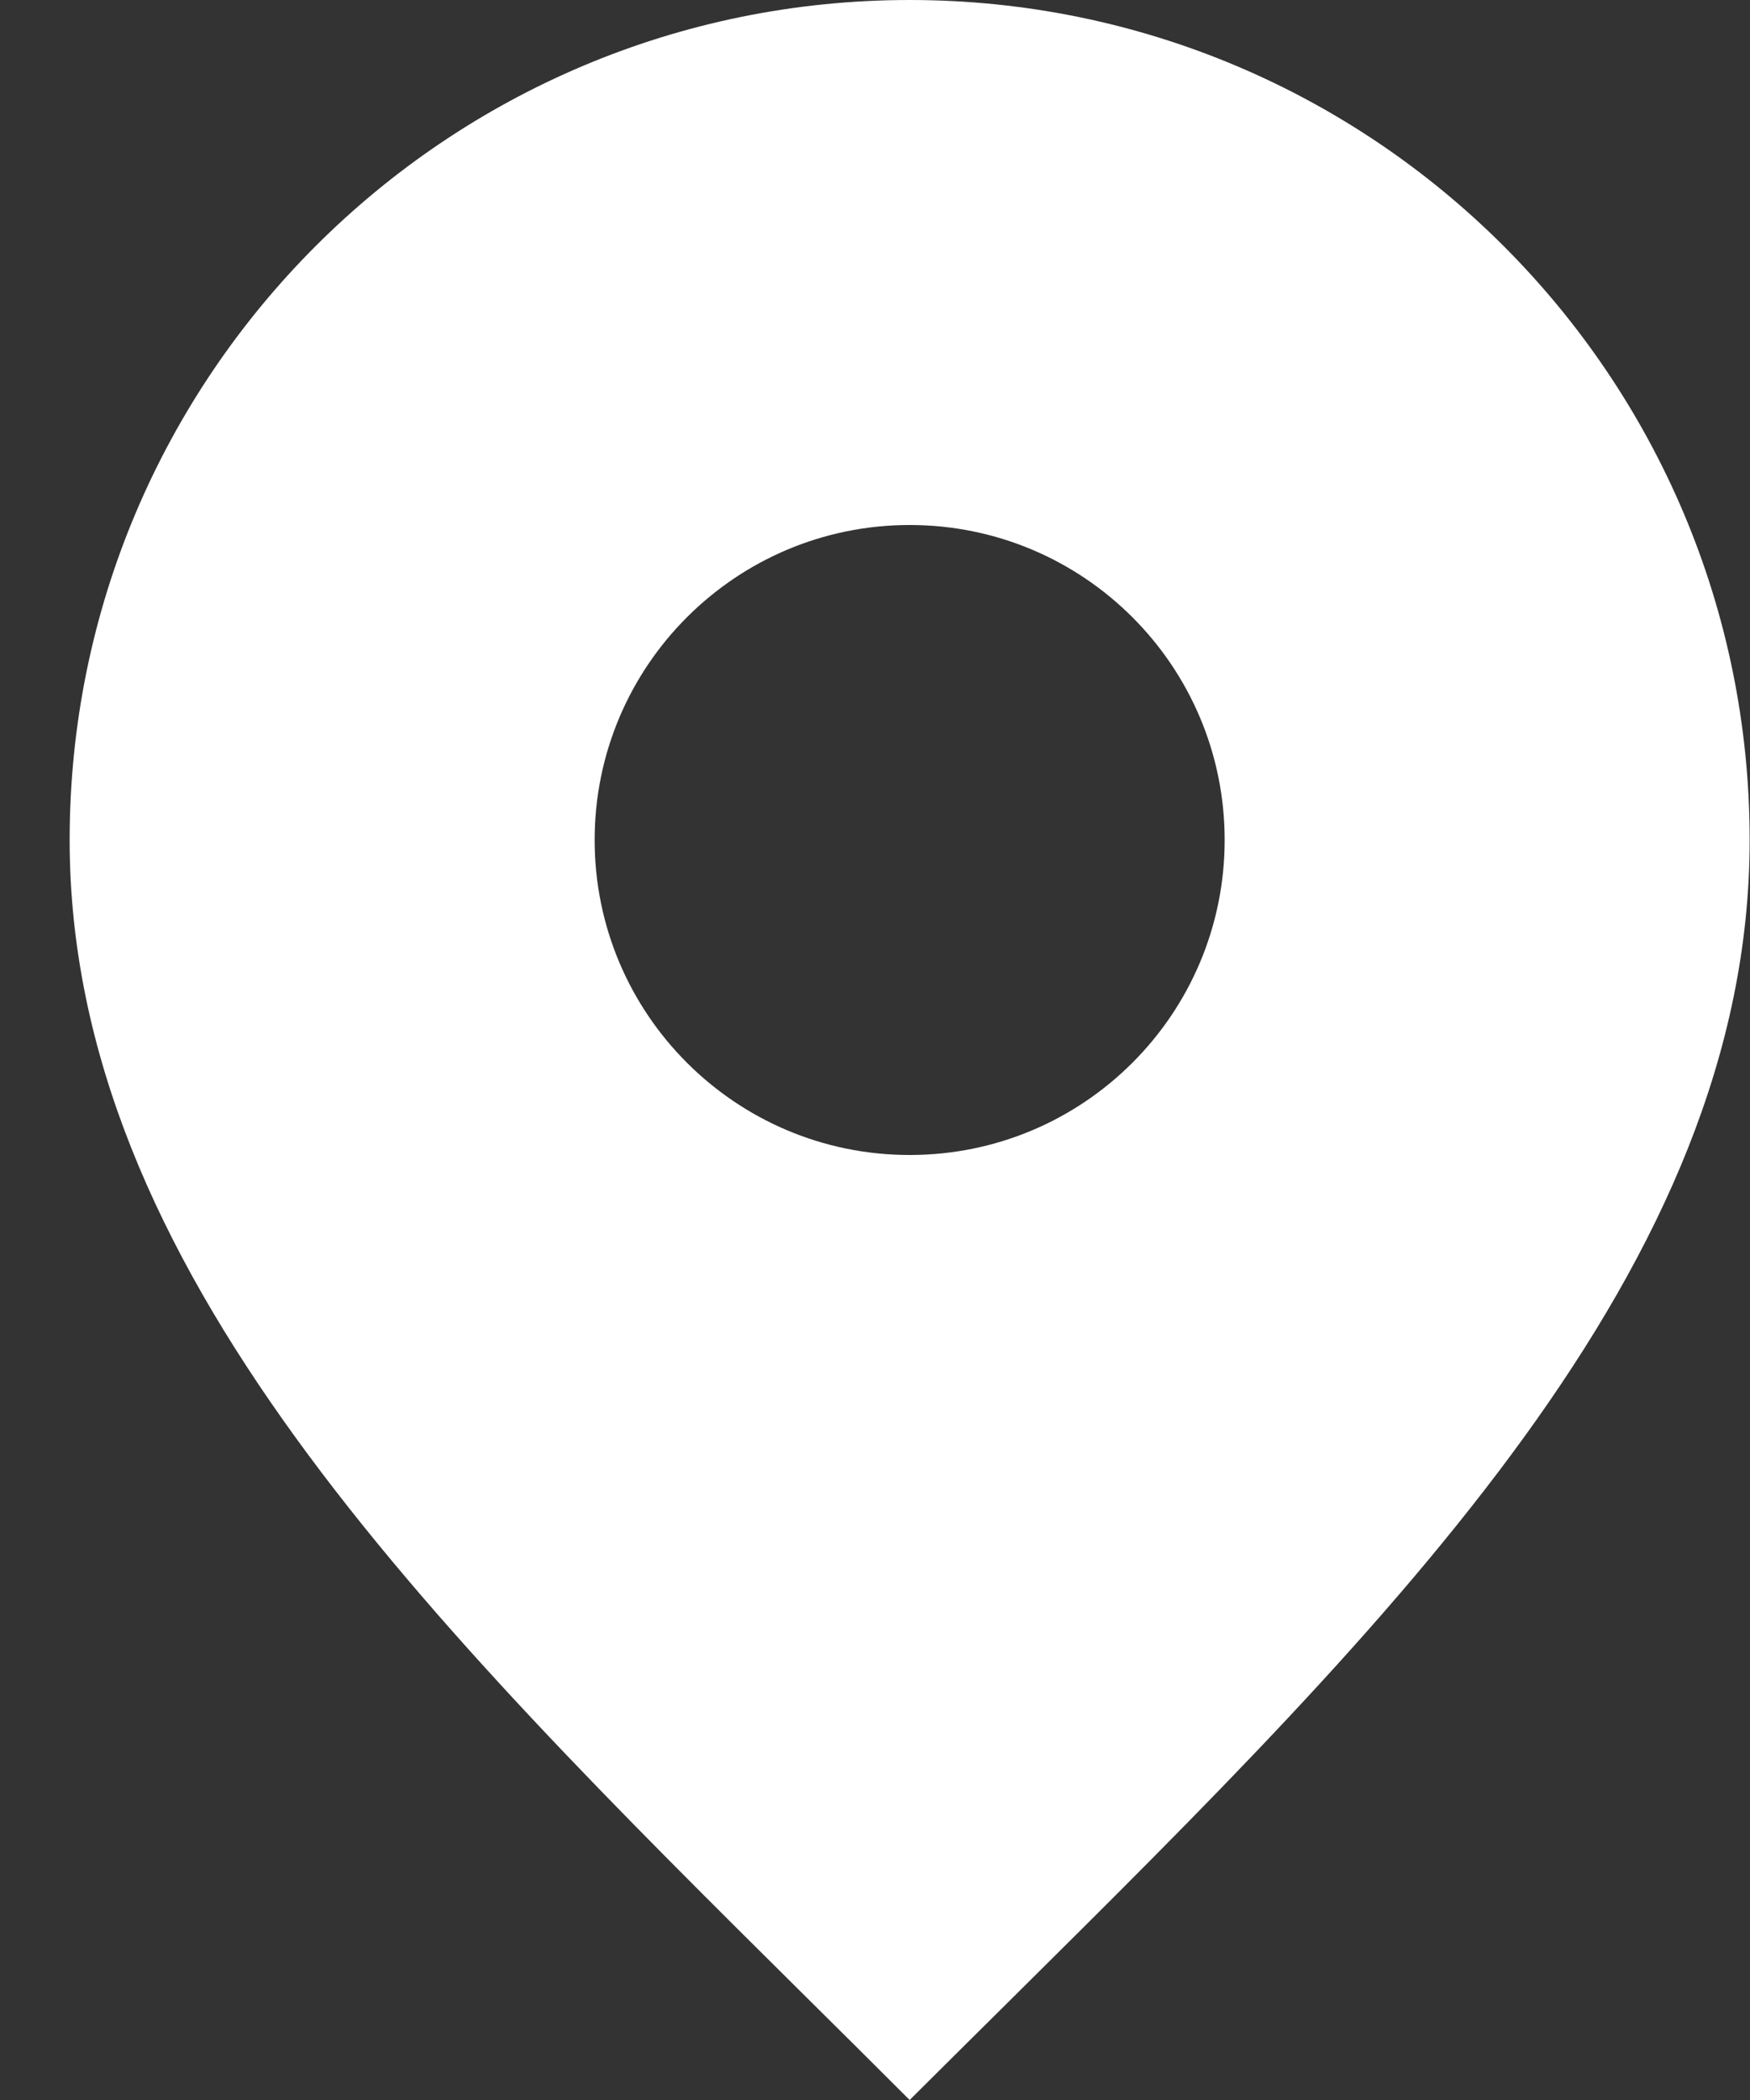
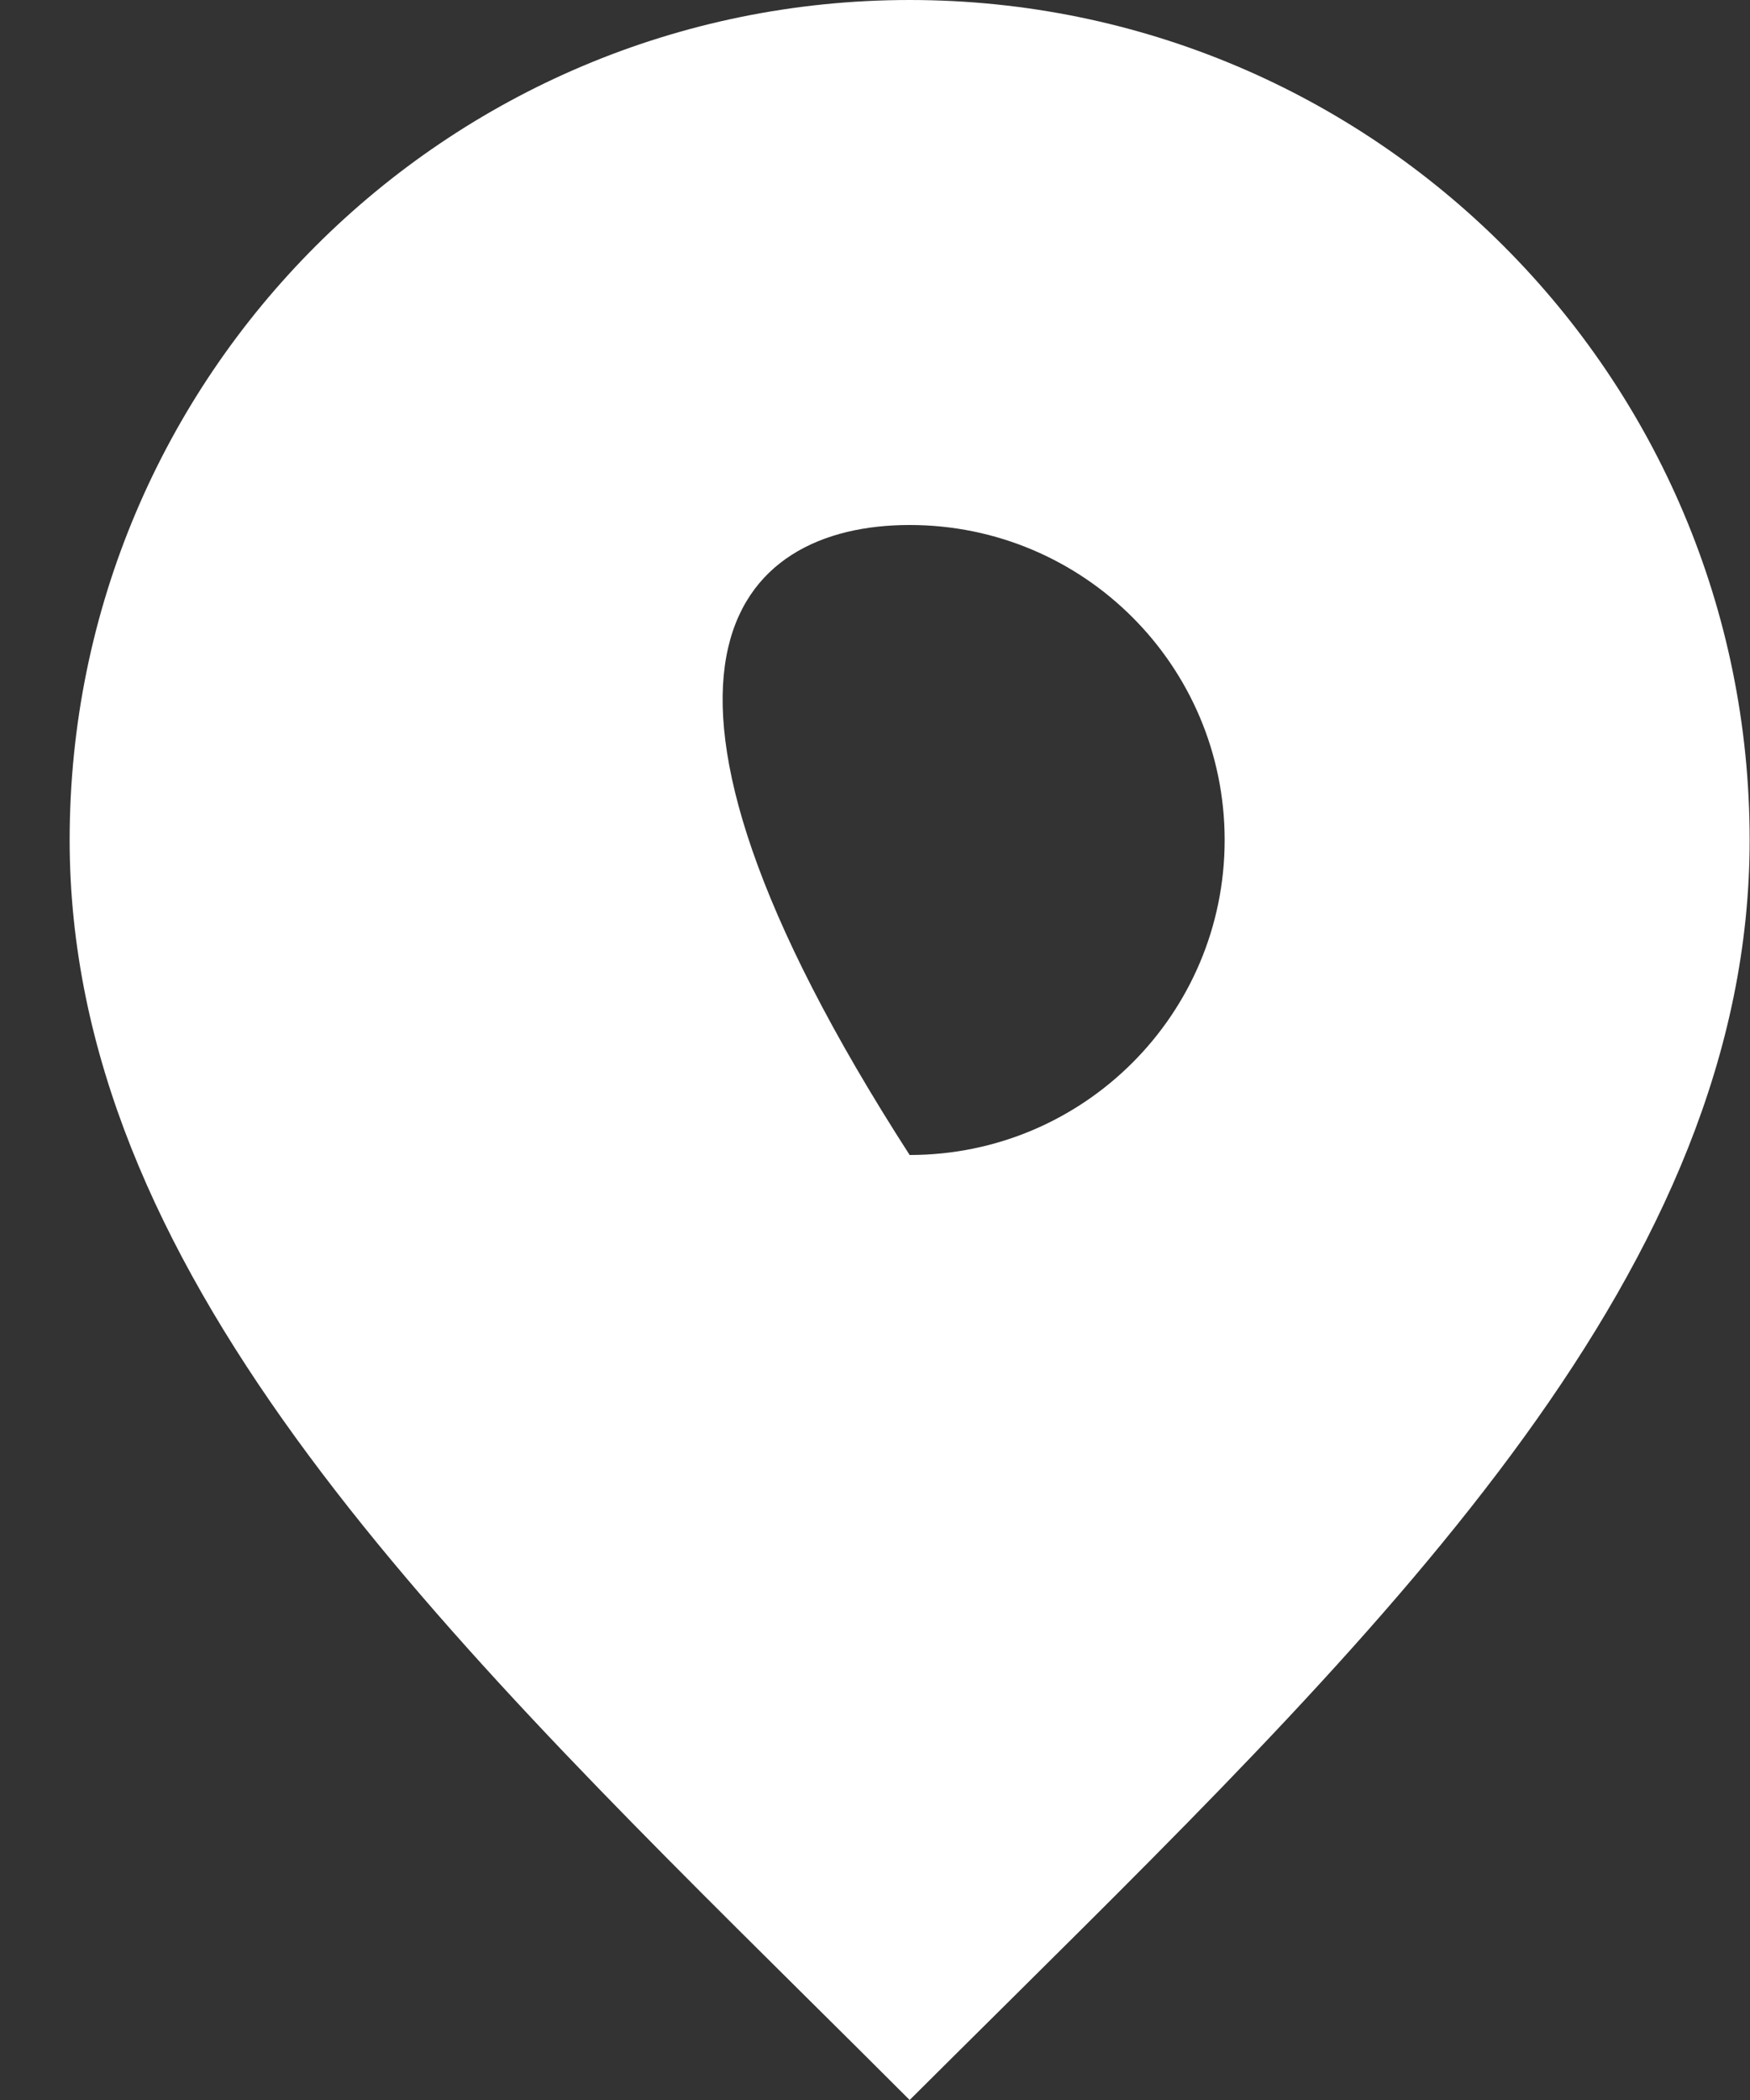
<svg xmlns="http://www.w3.org/2000/svg" width="10" height="12" viewBox="0 0 10 12" fill="none">
  <rect x="0" y="0" width="10" height="12" fill="#333333" stroke="none" />
-   <path id="Subtract" fill-rule="evenodd" clip-rule="evenodd" d="M5.774 11.428C5.583 11.617 5.391 11.808 5.198 12C5.006 11.808 4.814 11.617 4.623 11.428C2.429 9.252 0.398 7.239 0.398 4.8C0.398 2.149 2.547 0 5.198 0C7.849 0 9.998 2.149 9.998 4.8C9.998 7.239 7.968 9.252 5.774 11.428ZM6.998 4.8C6.998 5.794 6.193 6.6 5.198 6.6C4.204 6.6 3.398 5.794 3.398 4.8C3.398 3.806 4.204 3 5.198 3C6.193 3 6.998 3.806 6.998 4.8Z" fill="white" />
+   <path id="Subtract" fill-rule="evenodd" clip-rule="evenodd" d="M5.774 11.428C5.583 11.617 5.391 11.808 5.198 12C5.006 11.808 4.814 11.617 4.623 11.428C2.429 9.252 0.398 7.239 0.398 4.8C0.398 2.149 2.547 0 5.198 0C7.849 0 9.998 2.149 9.998 4.8C9.998 7.239 7.968 9.252 5.774 11.428ZM6.998 4.8C6.998 5.794 6.193 6.6 5.198 6.6C3.398 3.806 4.204 3 5.198 3C6.193 3 6.998 3.806 6.998 4.8Z" fill="white" />
</svg>